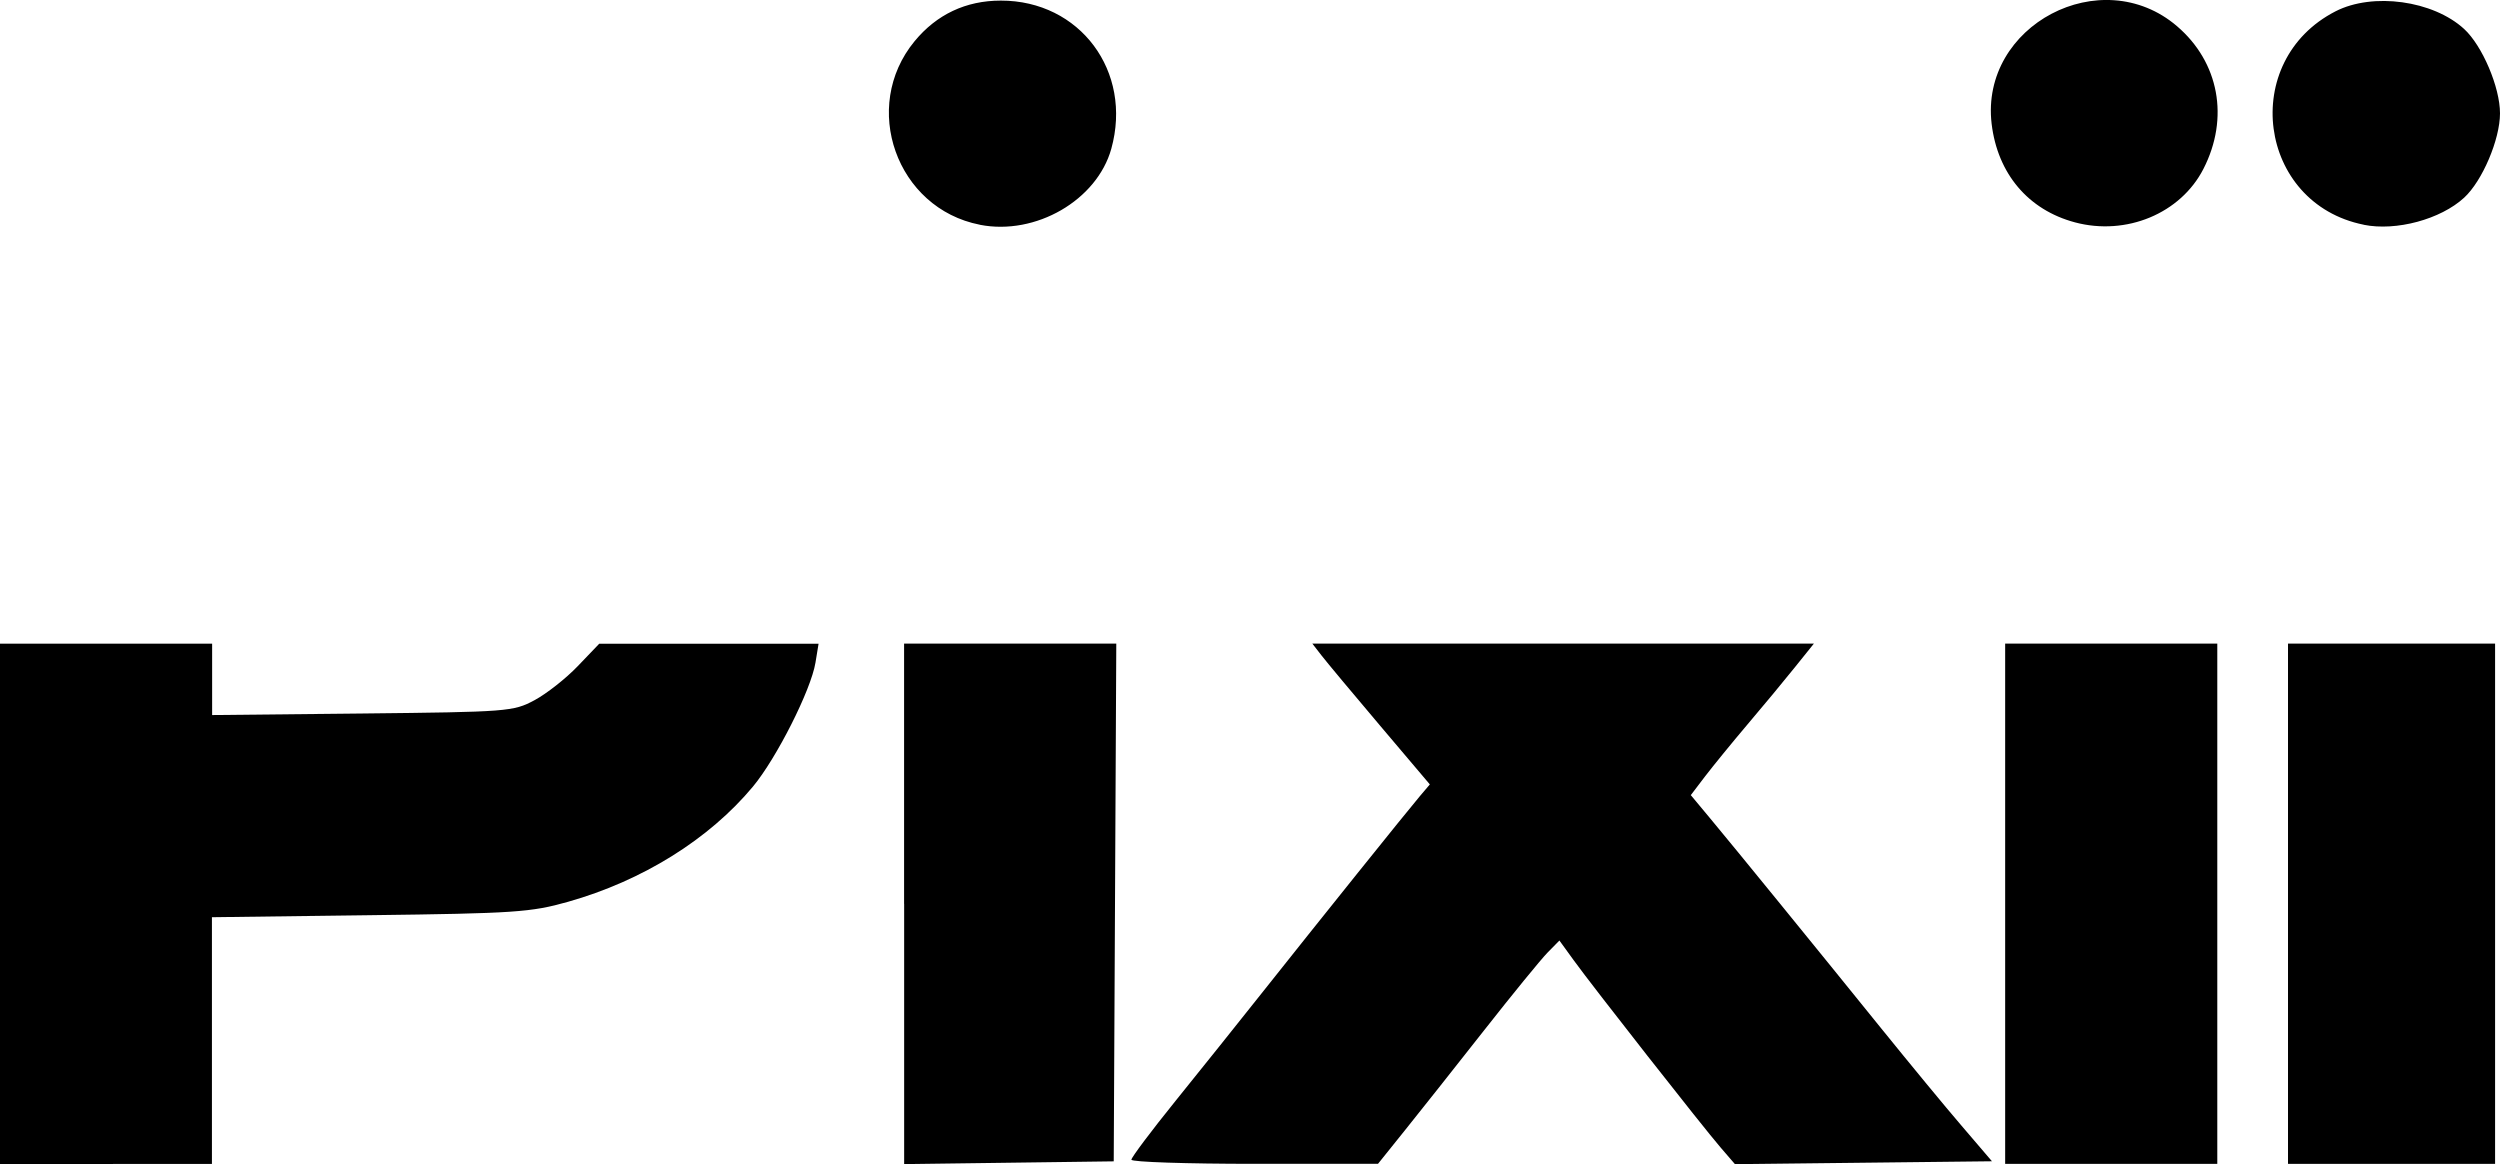
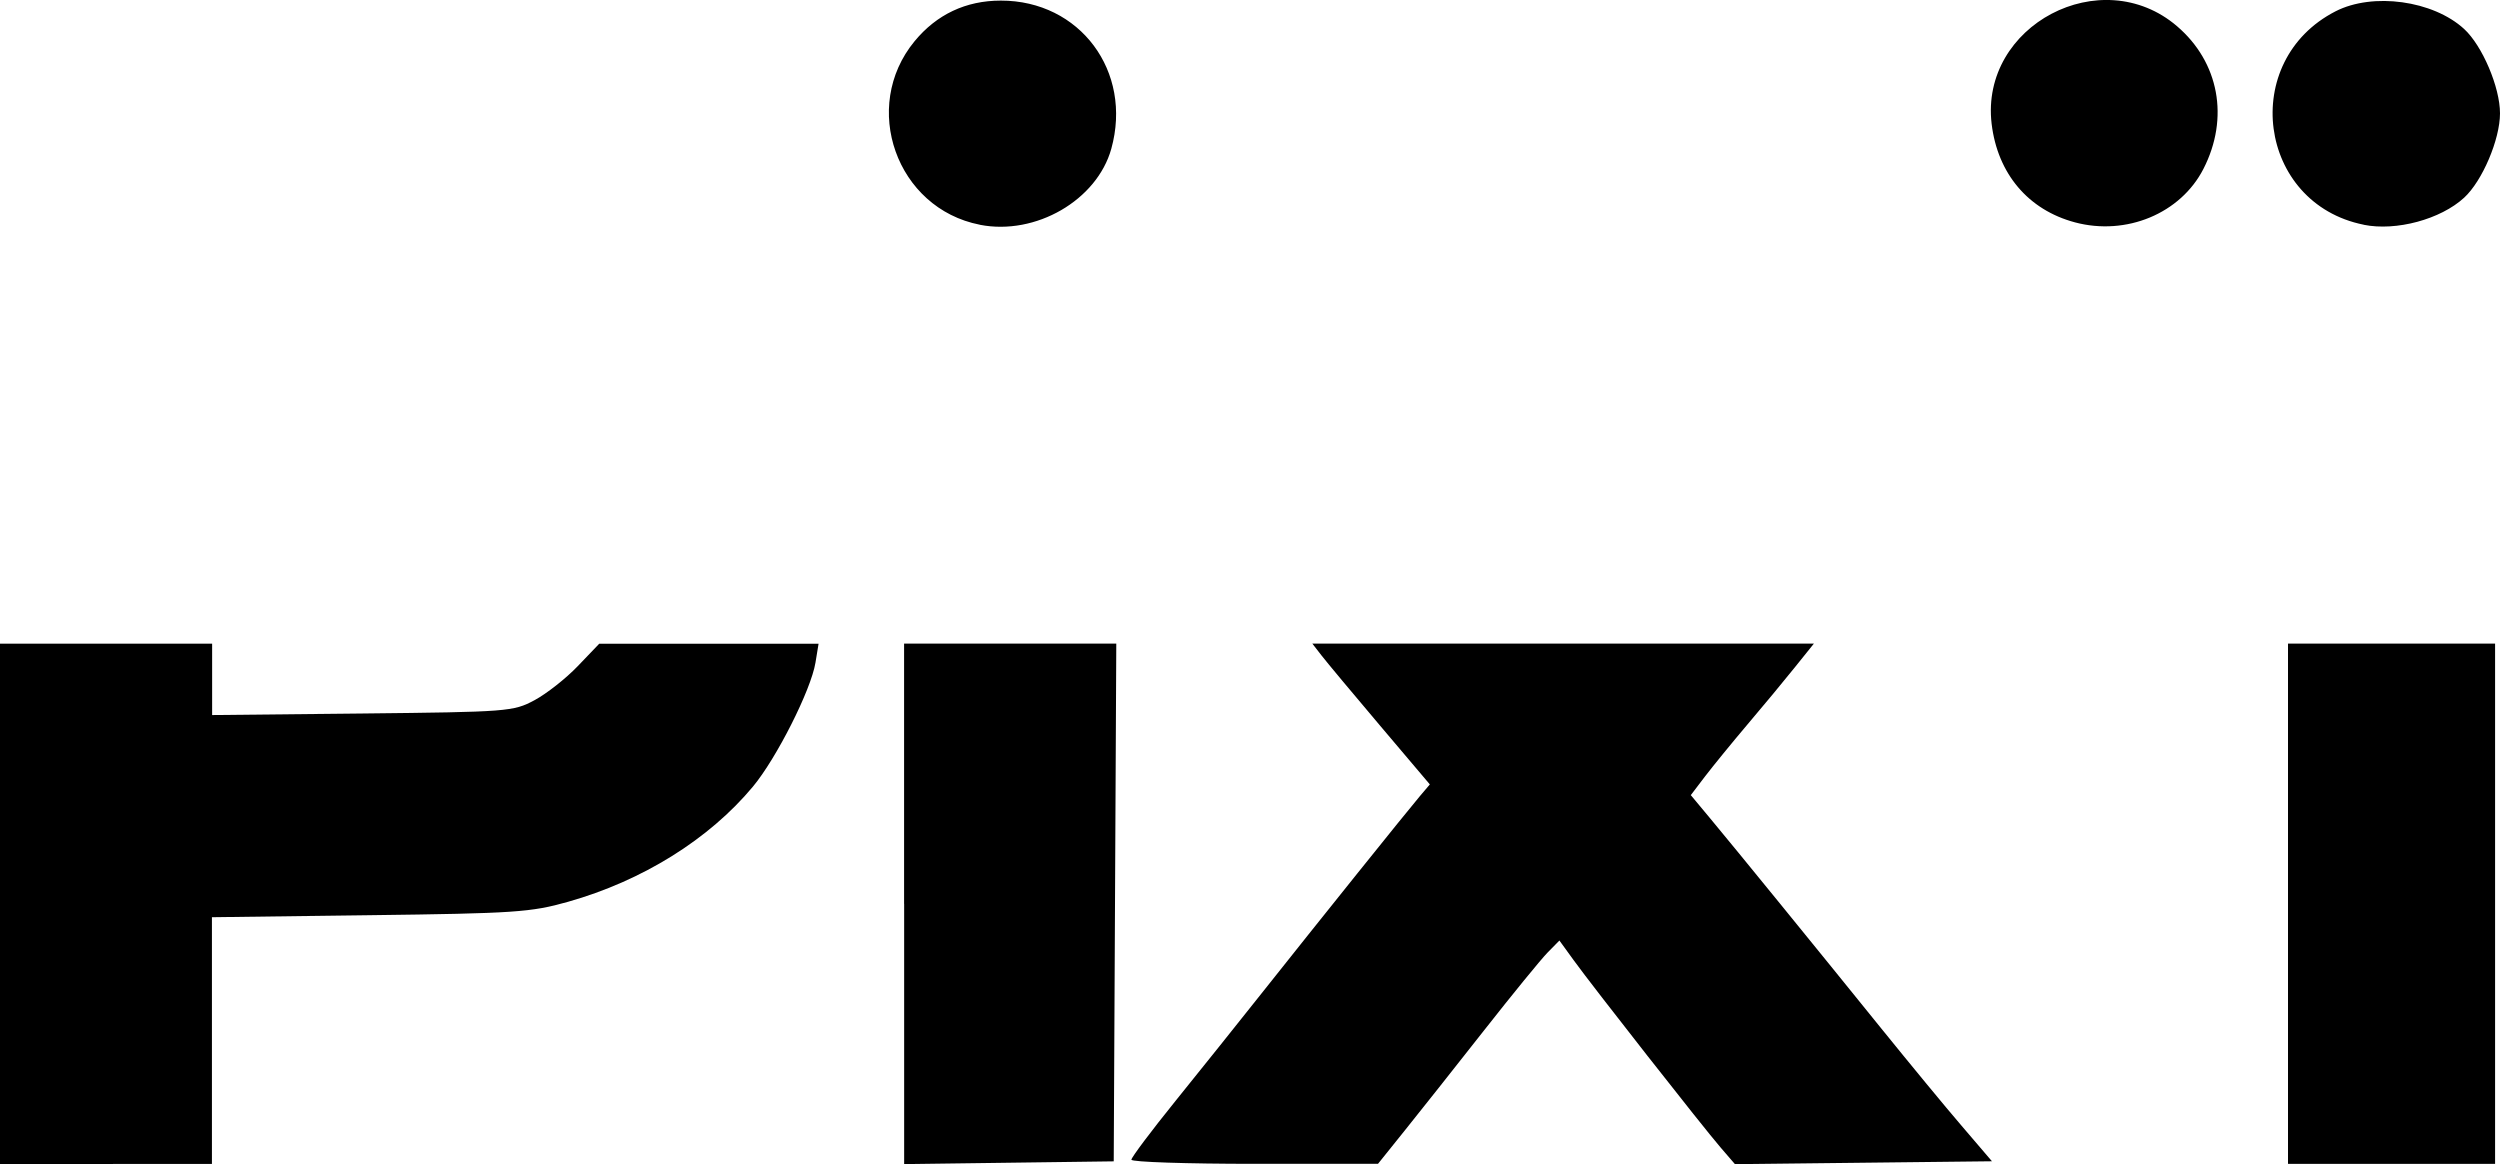
<svg xmlns="http://www.w3.org/2000/svg" id="b" viewBox="0 0 371.23 172.88">
  <g id="c">
-     <path d="M0,134.2v-38.62H31.5v10.6l22.31-.23c21.63-.23,22.41-.29,25.55-1.97,1.78-.95,4.68-3.23,6.43-5.06l3.19-3.33h32.57l-.46,2.81c-.66,4.05-5.79,14.21-9.29,18.41-6.51,7.82-16.41,13.98-27.45,17.1-5.52,1.56-7.89,1.72-29.44,1.99l-23.44,.3v36.64H0v-38.62Zm134.25,.01v-38.64h31.51l-.19,38.44-.19,38.44-31.12,.41v-38.64Zm33.75,38c0-.34,2.95-4.27,6.56-8.74,3.61-4.47,9.43-11.74,12.94-16.17,8.16-10.29,21.44-26.84,23.35-29.09l1.47-1.73-7.35-8.68c-4.04-4.77-7.96-9.47-8.72-10.45l-1.38-1.78h74.48l-2.86,3.56c-1.57,1.96-4.72,5.76-7,8.44-2.27,2.68-5.1,6.15-6.28,7.69l-2.14,2.81,2.9,3.48c3.61,4.33,15.51,18.94,25.37,31.15,4.11,5.08,9.48,11.61,11.96,14.49l4.49,5.25-38.16,.43-2.13-2.47c-2.7-3.13-18.93-23.82-21.78-27.76l-2.16-2.98-1.74,1.77c-.96,.97-5.22,6.19-9.47,11.6-4.25,5.41-9.53,12.07-11.73,14.81l-4,4.98h-18.31c-10.07,0-18.3-.27-18.3-.61h0Zm129.75-38.02v-38.62h31.5v77.25h-31.5v-38.62Zm42,0v-38.62h30.75v77.25h-30.75v-38.62ZM145.5,33.37c-12.38-2.42-17.74-17.49-9.69-27.25,3.28-3.98,7.62-6.03,12.8-6.03,11.75-.02,19.6,10.51,16.41,22-2.13,7.64-11.23,12.91-19.51,11.29h0Zm162.62-.35c-6.95-1.85-11.5-7.24-12.38-14.64-1.73-14.62,16.29-24.11,27.53-14.49,6.25,5.35,7.79,13.64,3.92,21.19-3.39,6.62-11.45,9.97-19.07,7.94h0Zm42.88,.35c-15.75-3.16-18.55-24.33-4.19-31.69,5.54-2.84,14.48-1.61,19.09,2.62,2.71,2.49,5.33,8.66,5.33,12.53s-2.62,10.04-5.33,12.53c-3.49,3.21-10.09,4.99-14.9,4.02h0Z" />
+     <path d="M0,134.2v-38.62H31.5v10.6l22.31-.23c21.63-.23,22.41-.29,25.55-1.97,1.78-.95,4.68-3.23,6.43-5.06l3.19-3.33h32.57l-.46,2.81c-.66,4.05-5.79,14.21-9.29,18.41-6.51,7.82-16.41,13.98-27.45,17.1-5.52,1.56-7.89,1.72-29.44,1.99l-23.44,.3v36.64H0v-38.62Zm134.25,.01v-38.64h31.51l-.19,38.44-.19,38.44-31.12,.41v-38.64Zm33.75,38c0-.34,2.95-4.27,6.56-8.74,3.61-4.47,9.43-11.74,12.94-16.17,8.16-10.29,21.44-26.84,23.35-29.09l1.47-1.73-7.35-8.68c-4.04-4.77-7.96-9.47-8.72-10.45l-1.38-1.78h74.48l-2.86,3.56c-1.57,1.96-4.72,5.76-7,8.44-2.27,2.68-5.1,6.15-6.28,7.69l-2.14,2.81,2.9,3.48c3.61,4.33,15.51,18.94,25.37,31.15,4.11,5.08,9.48,11.61,11.96,14.49l4.49,5.25-38.16,.43-2.13-2.47c-2.7-3.13-18.93-23.82-21.78-27.76l-2.16-2.98-1.74,1.77c-.96,.97-5.22,6.19-9.47,11.6-4.25,5.41-9.53,12.07-11.73,14.81l-4,4.98h-18.31c-10.07,0-18.3-.27-18.3-.61h0Zm129.75-38.02v-38.62h31.5h-31.5v-38.62Zm42,0v-38.62h30.75v77.25h-30.75v-38.62ZM145.5,33.37c-12.38-2.42-17.74-17.49-9.69-27.25,3.28-3.98,7.62-6.03,12.8-6.03,11.75-.02,19.6,10.51,16.41,22-2.13,7.64-11.23,12.91-19.51,11.29h0Zm162.62-.35c-6.95-1.85-11.5-7.24-12.38-14.64-1.73-14.62,16.29-24.11,27.53-14.49,6.25,5.35,7.79,13.64,3.92,21.19-3.39,6.62-11.45,9.97-19.07,7.94h0Zm42.88,.35c-15.75-3.16-18.55-24.33-4.19-31.69,5.54-2.84,14.48-1.61,19.09,2.62,2.71,2.49,5.33,8.66,5.33,12.53s-2.62,10.04-5.33,12.53c-3.49,3.21-10.09,4.99-14.9,4.02h0Z" />
  </g>
</svg>